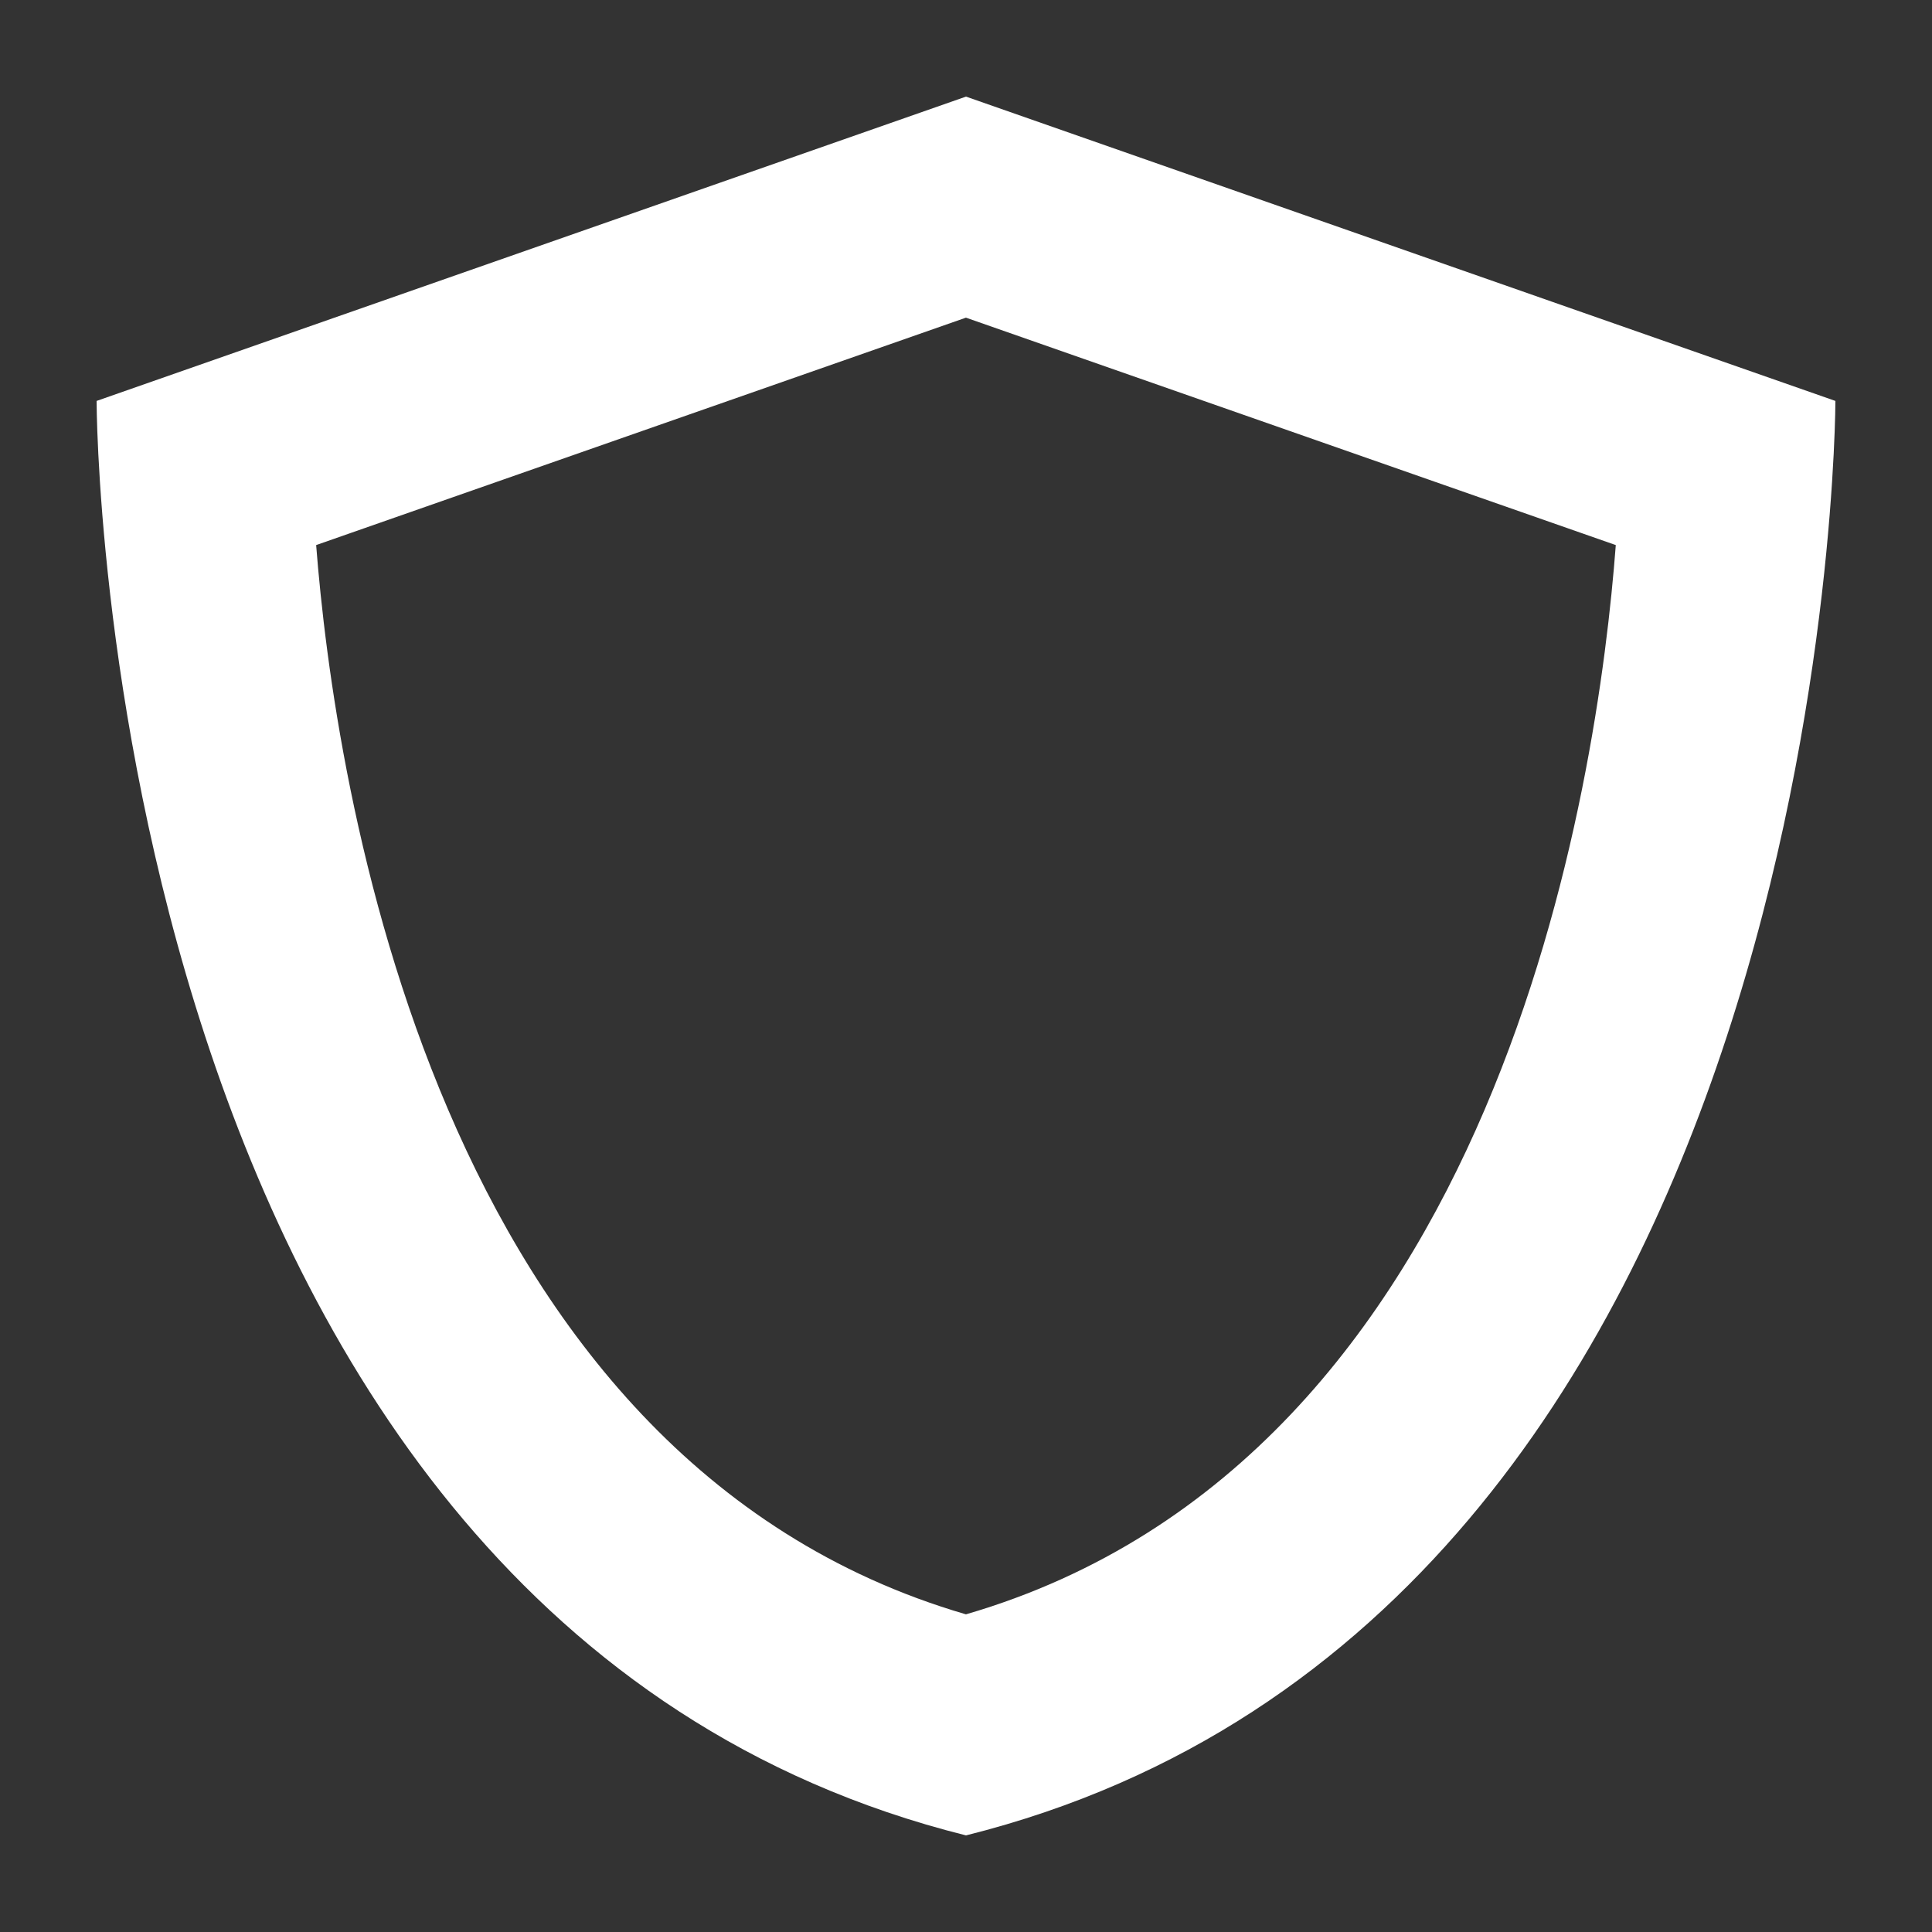
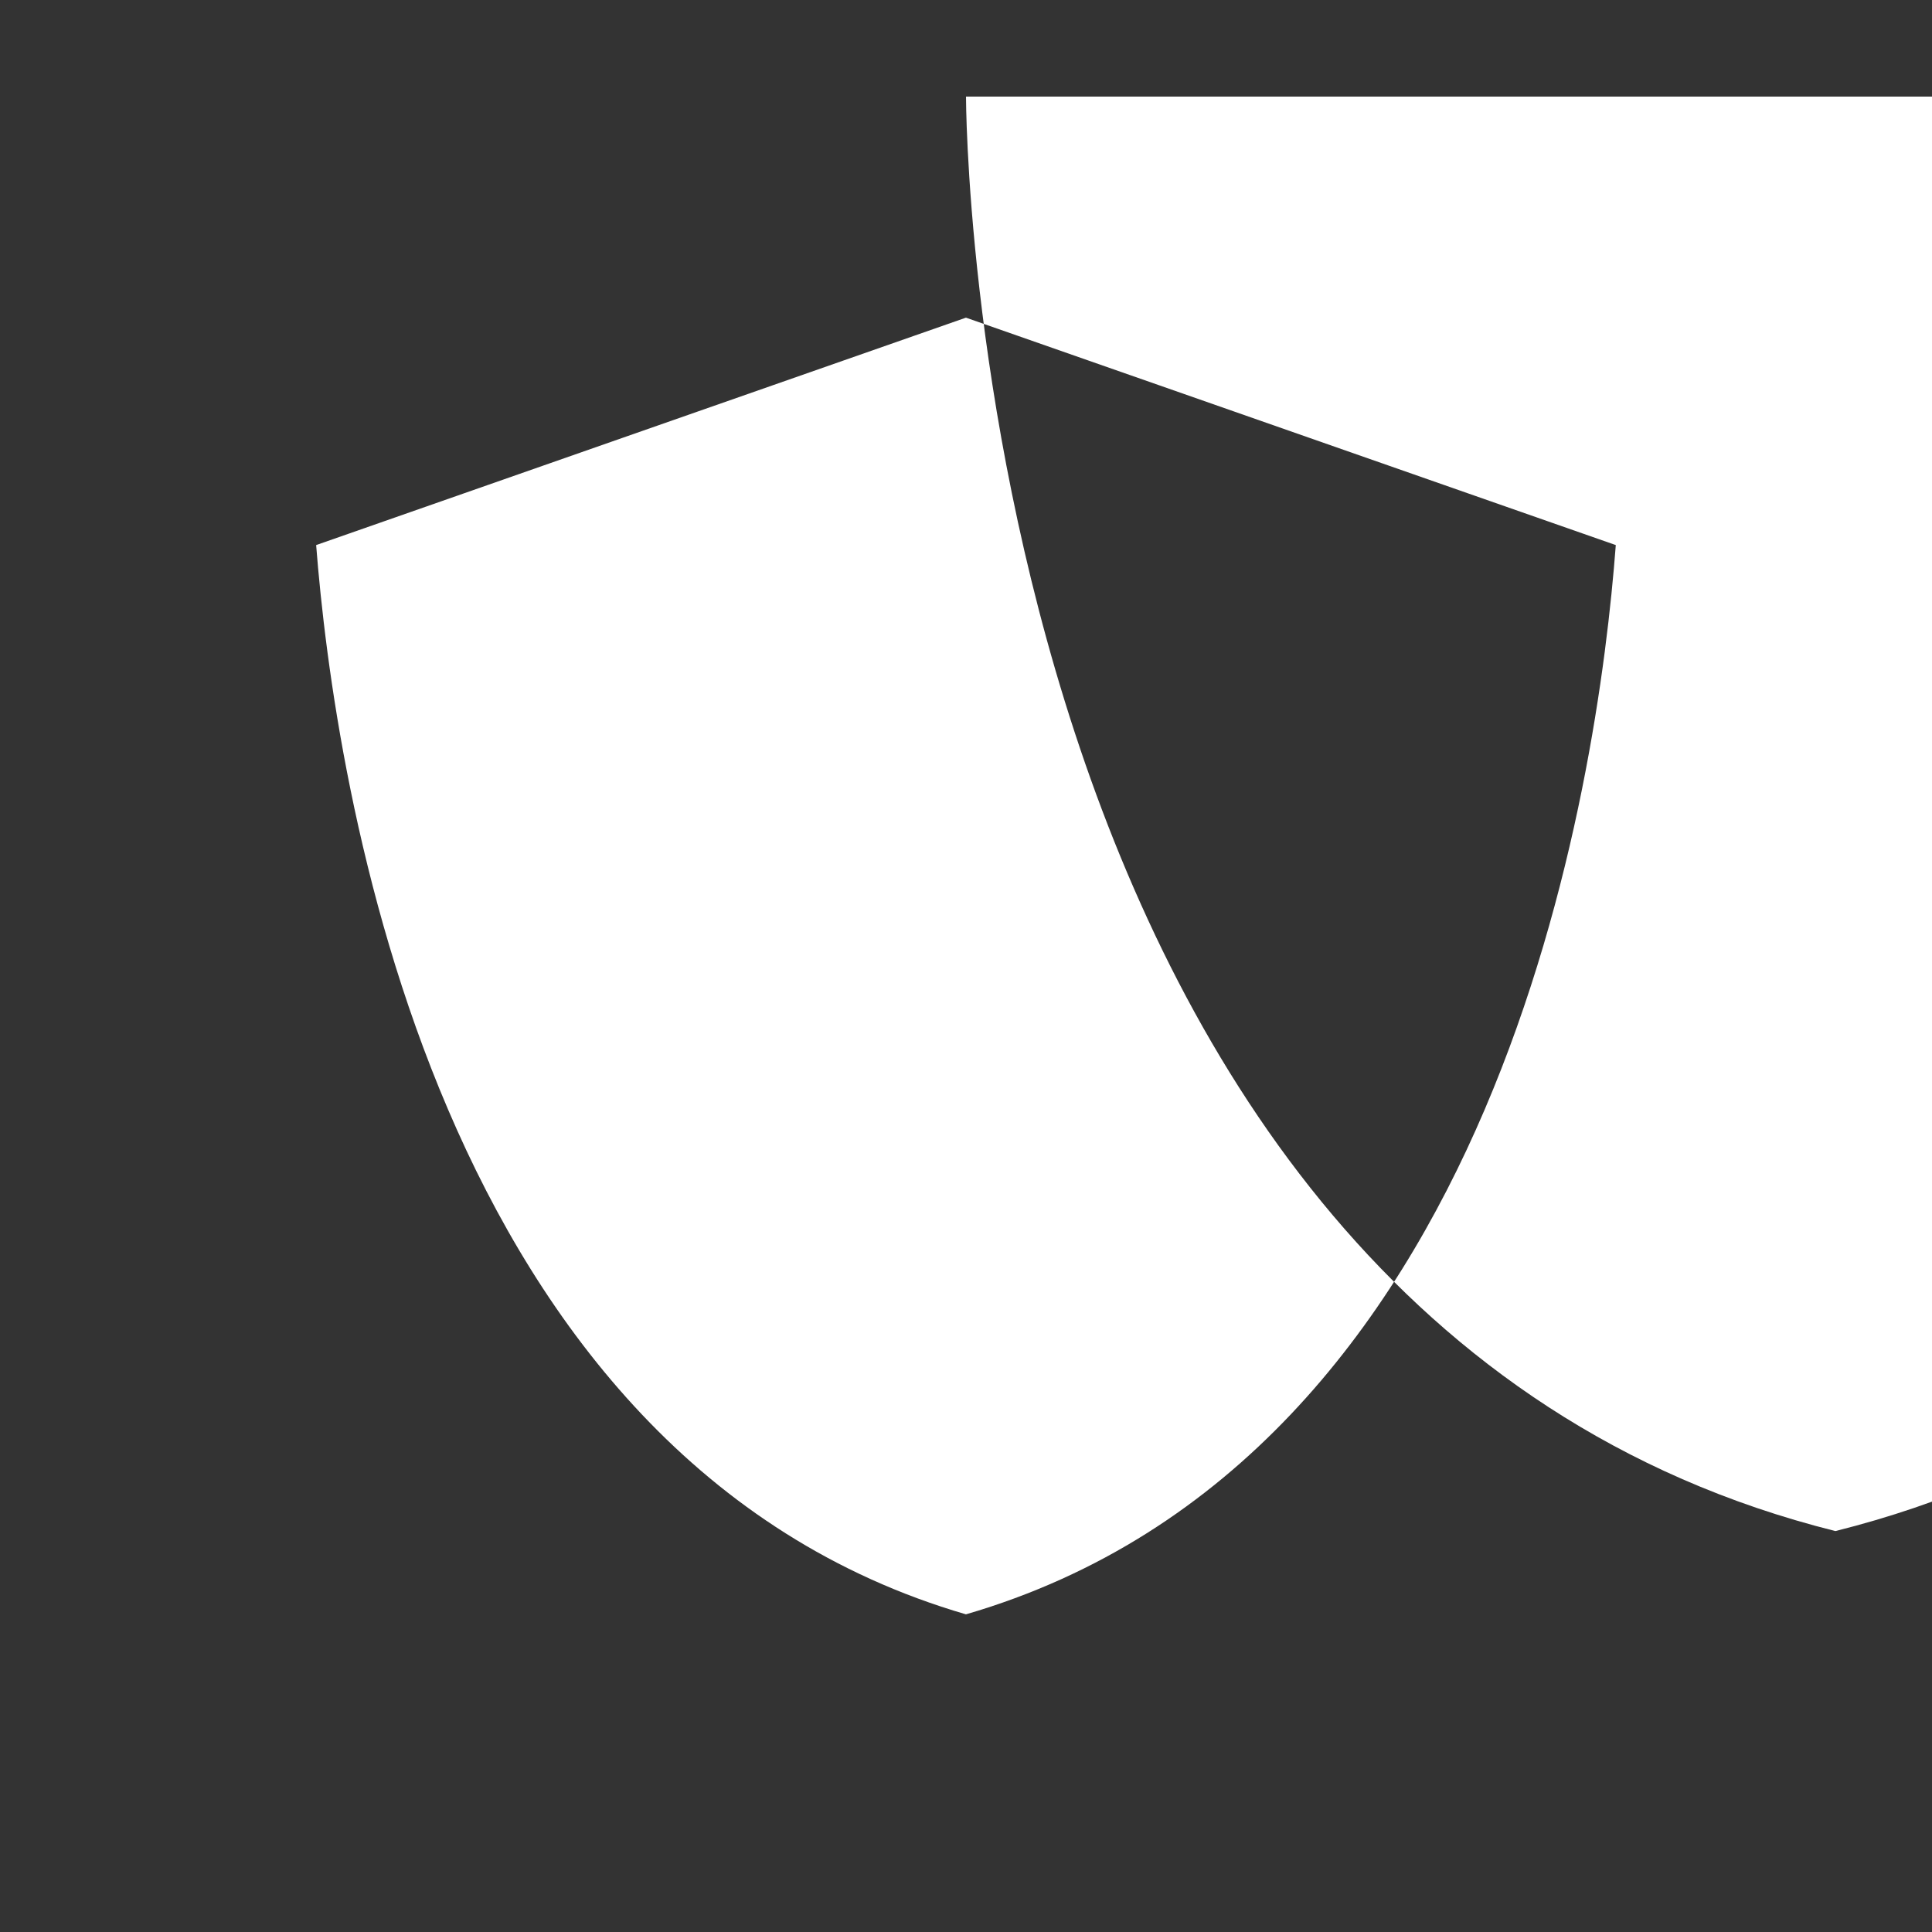
<svg xmlns="http://www.w3.org/2000/svg" id="Layer_1" x="0px" y="0px" width="500px" height="500px" viewBox="0 0 500 500" xml:space="preserve">
  <rect x="0" y="0" width="500" height="500" fill="#333333" stroke="none" />
-   <path fill="#FFFFFF" d="M250,25L25,103.76c0,0,0,314.99,225,371.24c225-56.25,225-371.24,225-371.24L250,25z M249.984,417.79 C112.077,377.556,86.556,201.904,81.82,141.064L249.984,82.21l168.18,58.854C413.574,201.904,388.363,377.49,249.984,417.79" />
+   <path fill="#FFFFFF" d="M250,25c0,0,0,314.99,225,371.24c225-56.25,225-371.24,225-371.24L250,25z M249.984,417.79 C112.077,377.556,86.556,201.904,81.82,141.064L249.984,82.21l168.18,58.854C413.574,201.904,388.363,377.49,249.984,417.79" />
</svg>